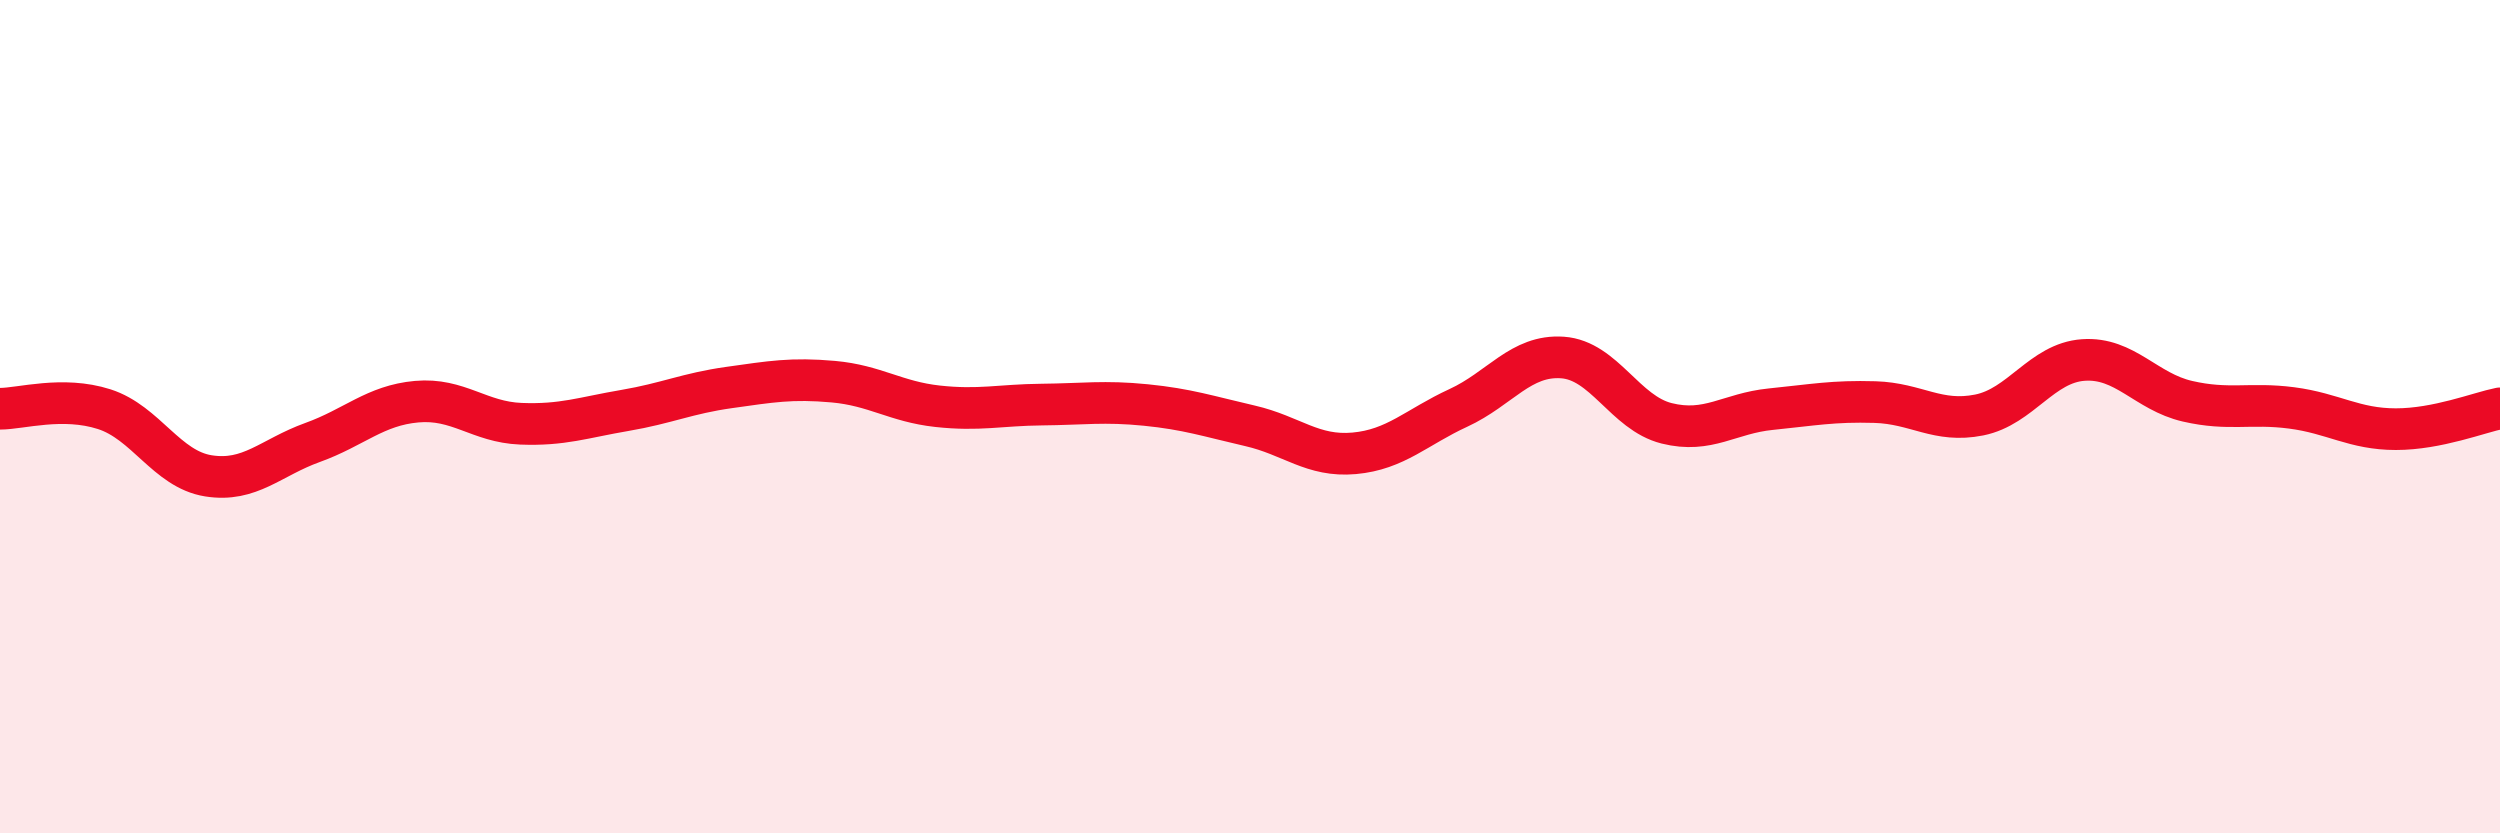
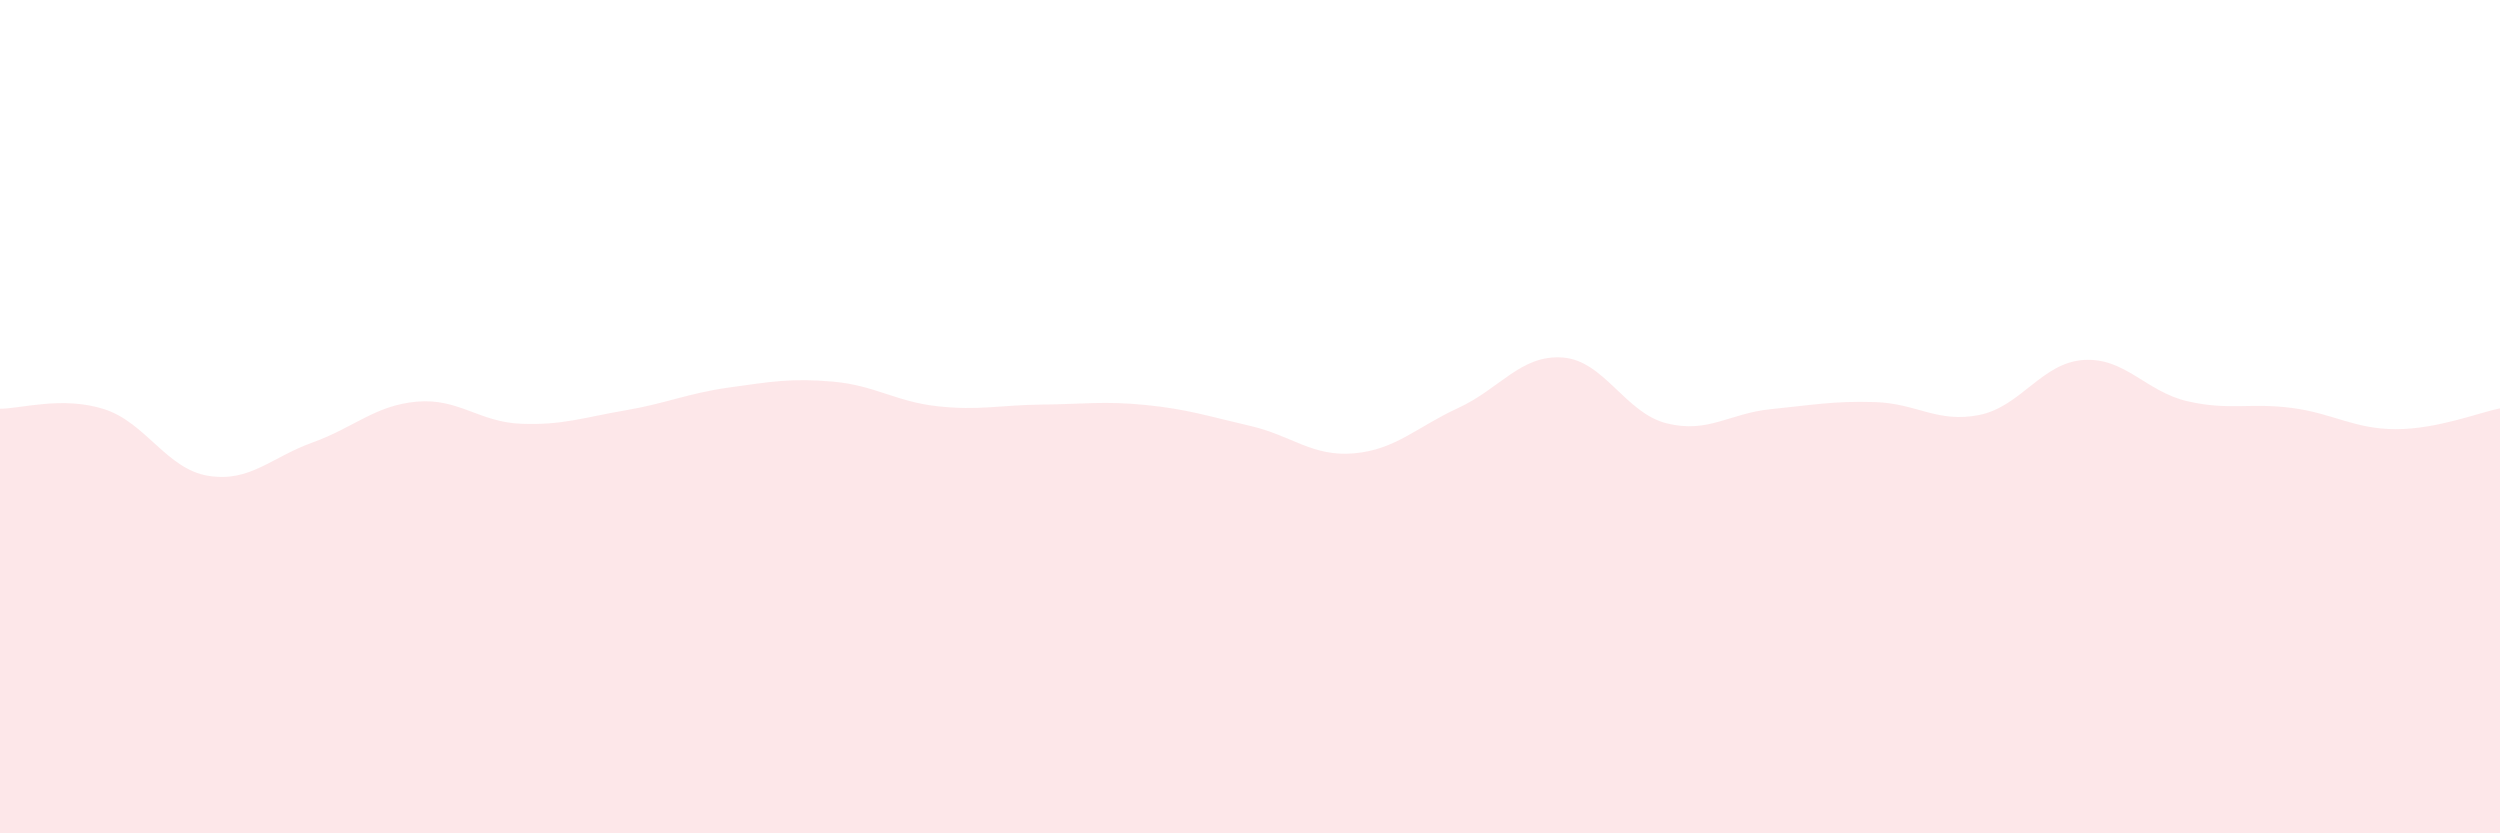
<svg xmlns="http://www.w3.org/2000/svg" width="60" height="20" viewBox="0 0 60 20">
  <path d="M 0,9.81 C 0.5,9.81 1.5,9.5 2.5,9.82 C 3.5,10.14 4,11.26 5,11.42 C 6,11.58 6.5,10.98 7.5,10.62 C 8.5,10.26 9,9.73 10,9.64 C 11,9.55 11.5,10.13 12.5,10.17 C 13.5,10.21 14,10.02 15,9.85 C 16,9.68 16.5,9.44 17.5,9.3 C 18.5,9.16 19,9.07 20,9.16 C 21,9.25 21.5,9.64 22.5,9.75 C 23.5,9.86 24,9.72 25,9.71 C 26,9.7 26.5,9.62 27.5,9.72 C 28.5,9.82 29,9.99 30,10.22 C 31,10.45 31.5,10.97 32.5,10.88 C 33.5,10.79 34,10.25 35,9.79 C 36,9.33 36.5,8.51 37.5,8.58 C 38.5,8.65 39,9.91 40,10.16 C 41,10.41 41.5,9.92 42.5,9.82 C 43.5,9.72 44,9.62 45,9.65 C 46,9.68 46.5,10.16 47.5,9.96 C 48.5,9.76 49,8.71 50,8.64 C 51,8.57 51.5,9.4 52.5,9.63 C 53.5,9.86 54,9.66 55,9.79 C 56,9.92 56.5,10.3 57.5,10.3 C 58.5,10.3 59.5,9.9 60,9.8L60 20L0 20Z" fill="#EB0A25" opacity="0.1" stroke-linecap="round" stroke-linejoin="round" />
-   <path d="M 0,9.81 C 0.5,9.81 1.5,9.5 2.5,9.82 C 3.5,10.14 4,11.26 5,11.42 C 6,11.58 6.5,10.98 7.5,10.62 C 8.5,10.26 9,9.73 10,9.64 C 11,9.55 11.5,10.13 12.5,10.17 C 13.5,10.21 14,10.02 15,9.85 C 16,9.68 16.5,9.44 17.5,9.3 C 18.5,9.16 19,9.07 20,9.16 C 21,9.25 21.5,9.64 22.5,9.75 C 23.5,9.86 24,9.72 25,9.71 C 26,9.7 26.5,9.62 27.5,9.72 C 28.5,9.82 29,9.99 30,10.22 C 31,10.45 31.5,10.97 32.5,10.88 C 33.5,10.79 34,10.25 35,9.79 C 36,9.33 36.5,8.51 37.5,8.58 C 38.5,8.65 39,9.91 40,10.16 C 41,10.41 41.5,9.92 42.5,9.82 C 43.5,9.72 44,9.62 45,9.65 C 46,9.68 46.5,10.16 47.5,9.96 C 48.5,9.76 49,8.71 50,8.64 C 51,8.57 51.5,9.4 52.5,9.63 C 53.5,9.86 54,9.66 55,9.79 C 56,9.92 56.5,10.3 57.5,10.3 C 58.5,10.3 59.5,9.9 60,9.8" stroke="#EB0A25" stroke-width="1" fill="none" stroke-linecap="round" stroke-linejoin="round" />
</svg>